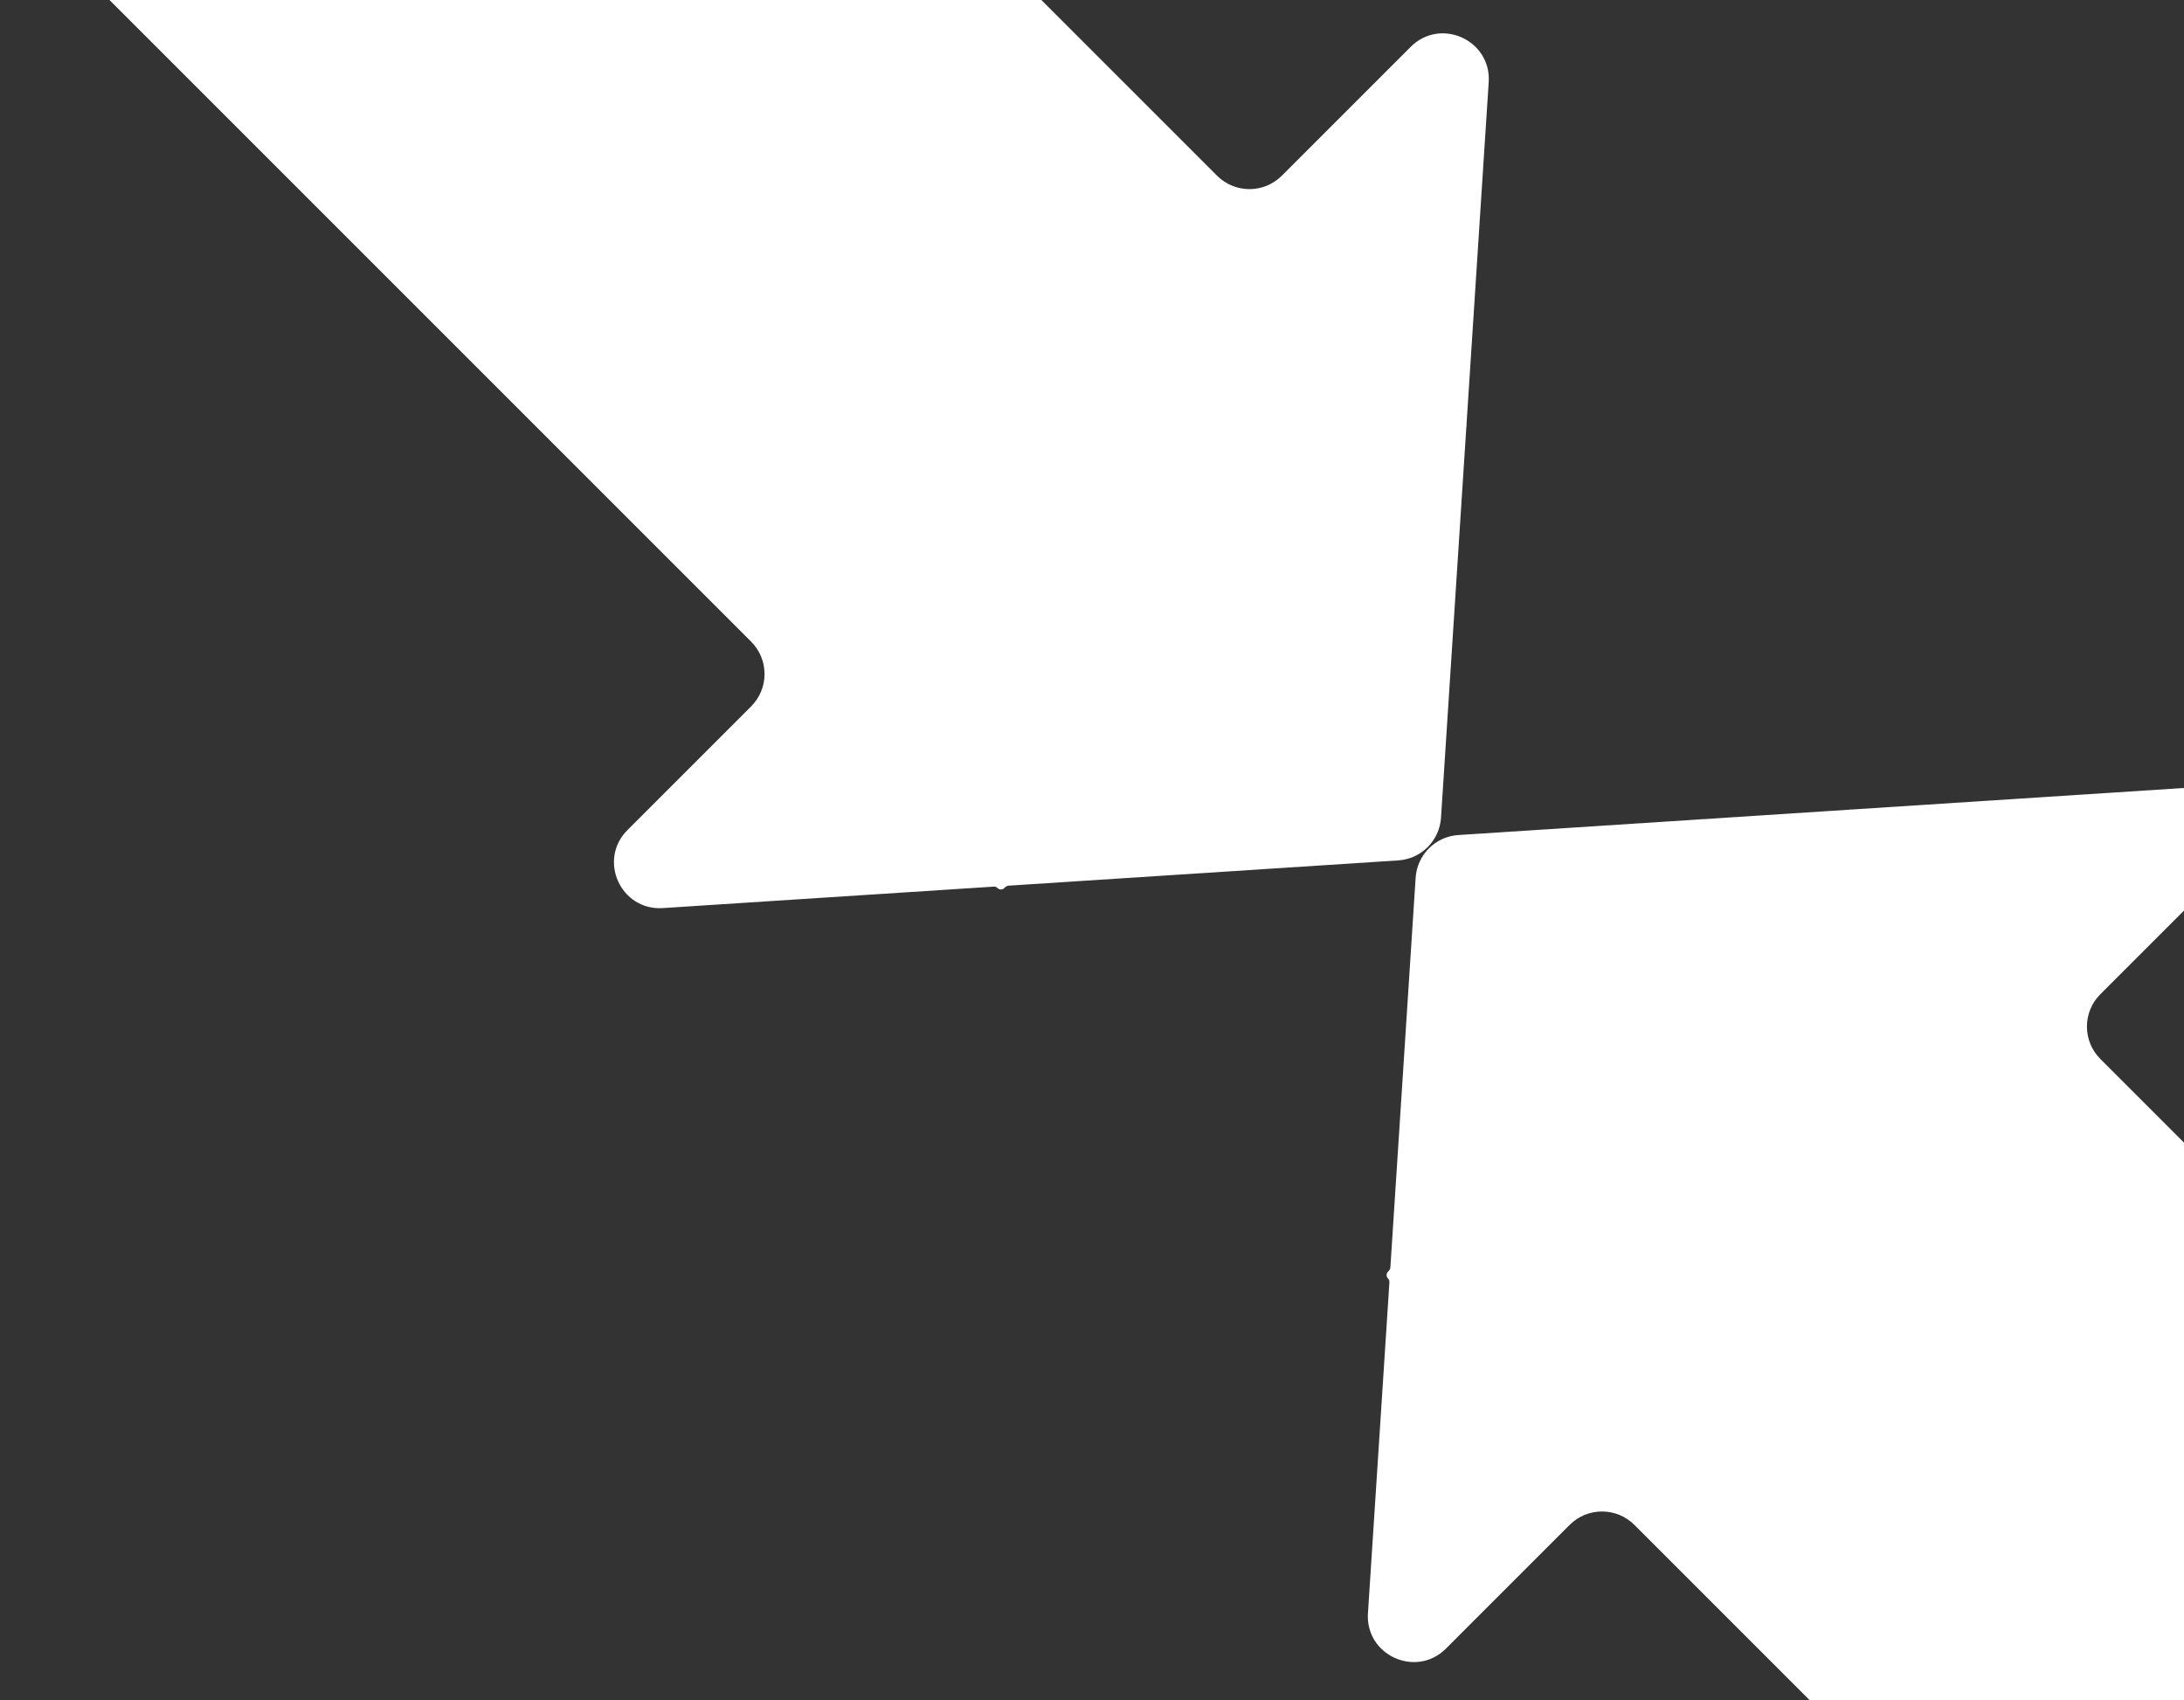
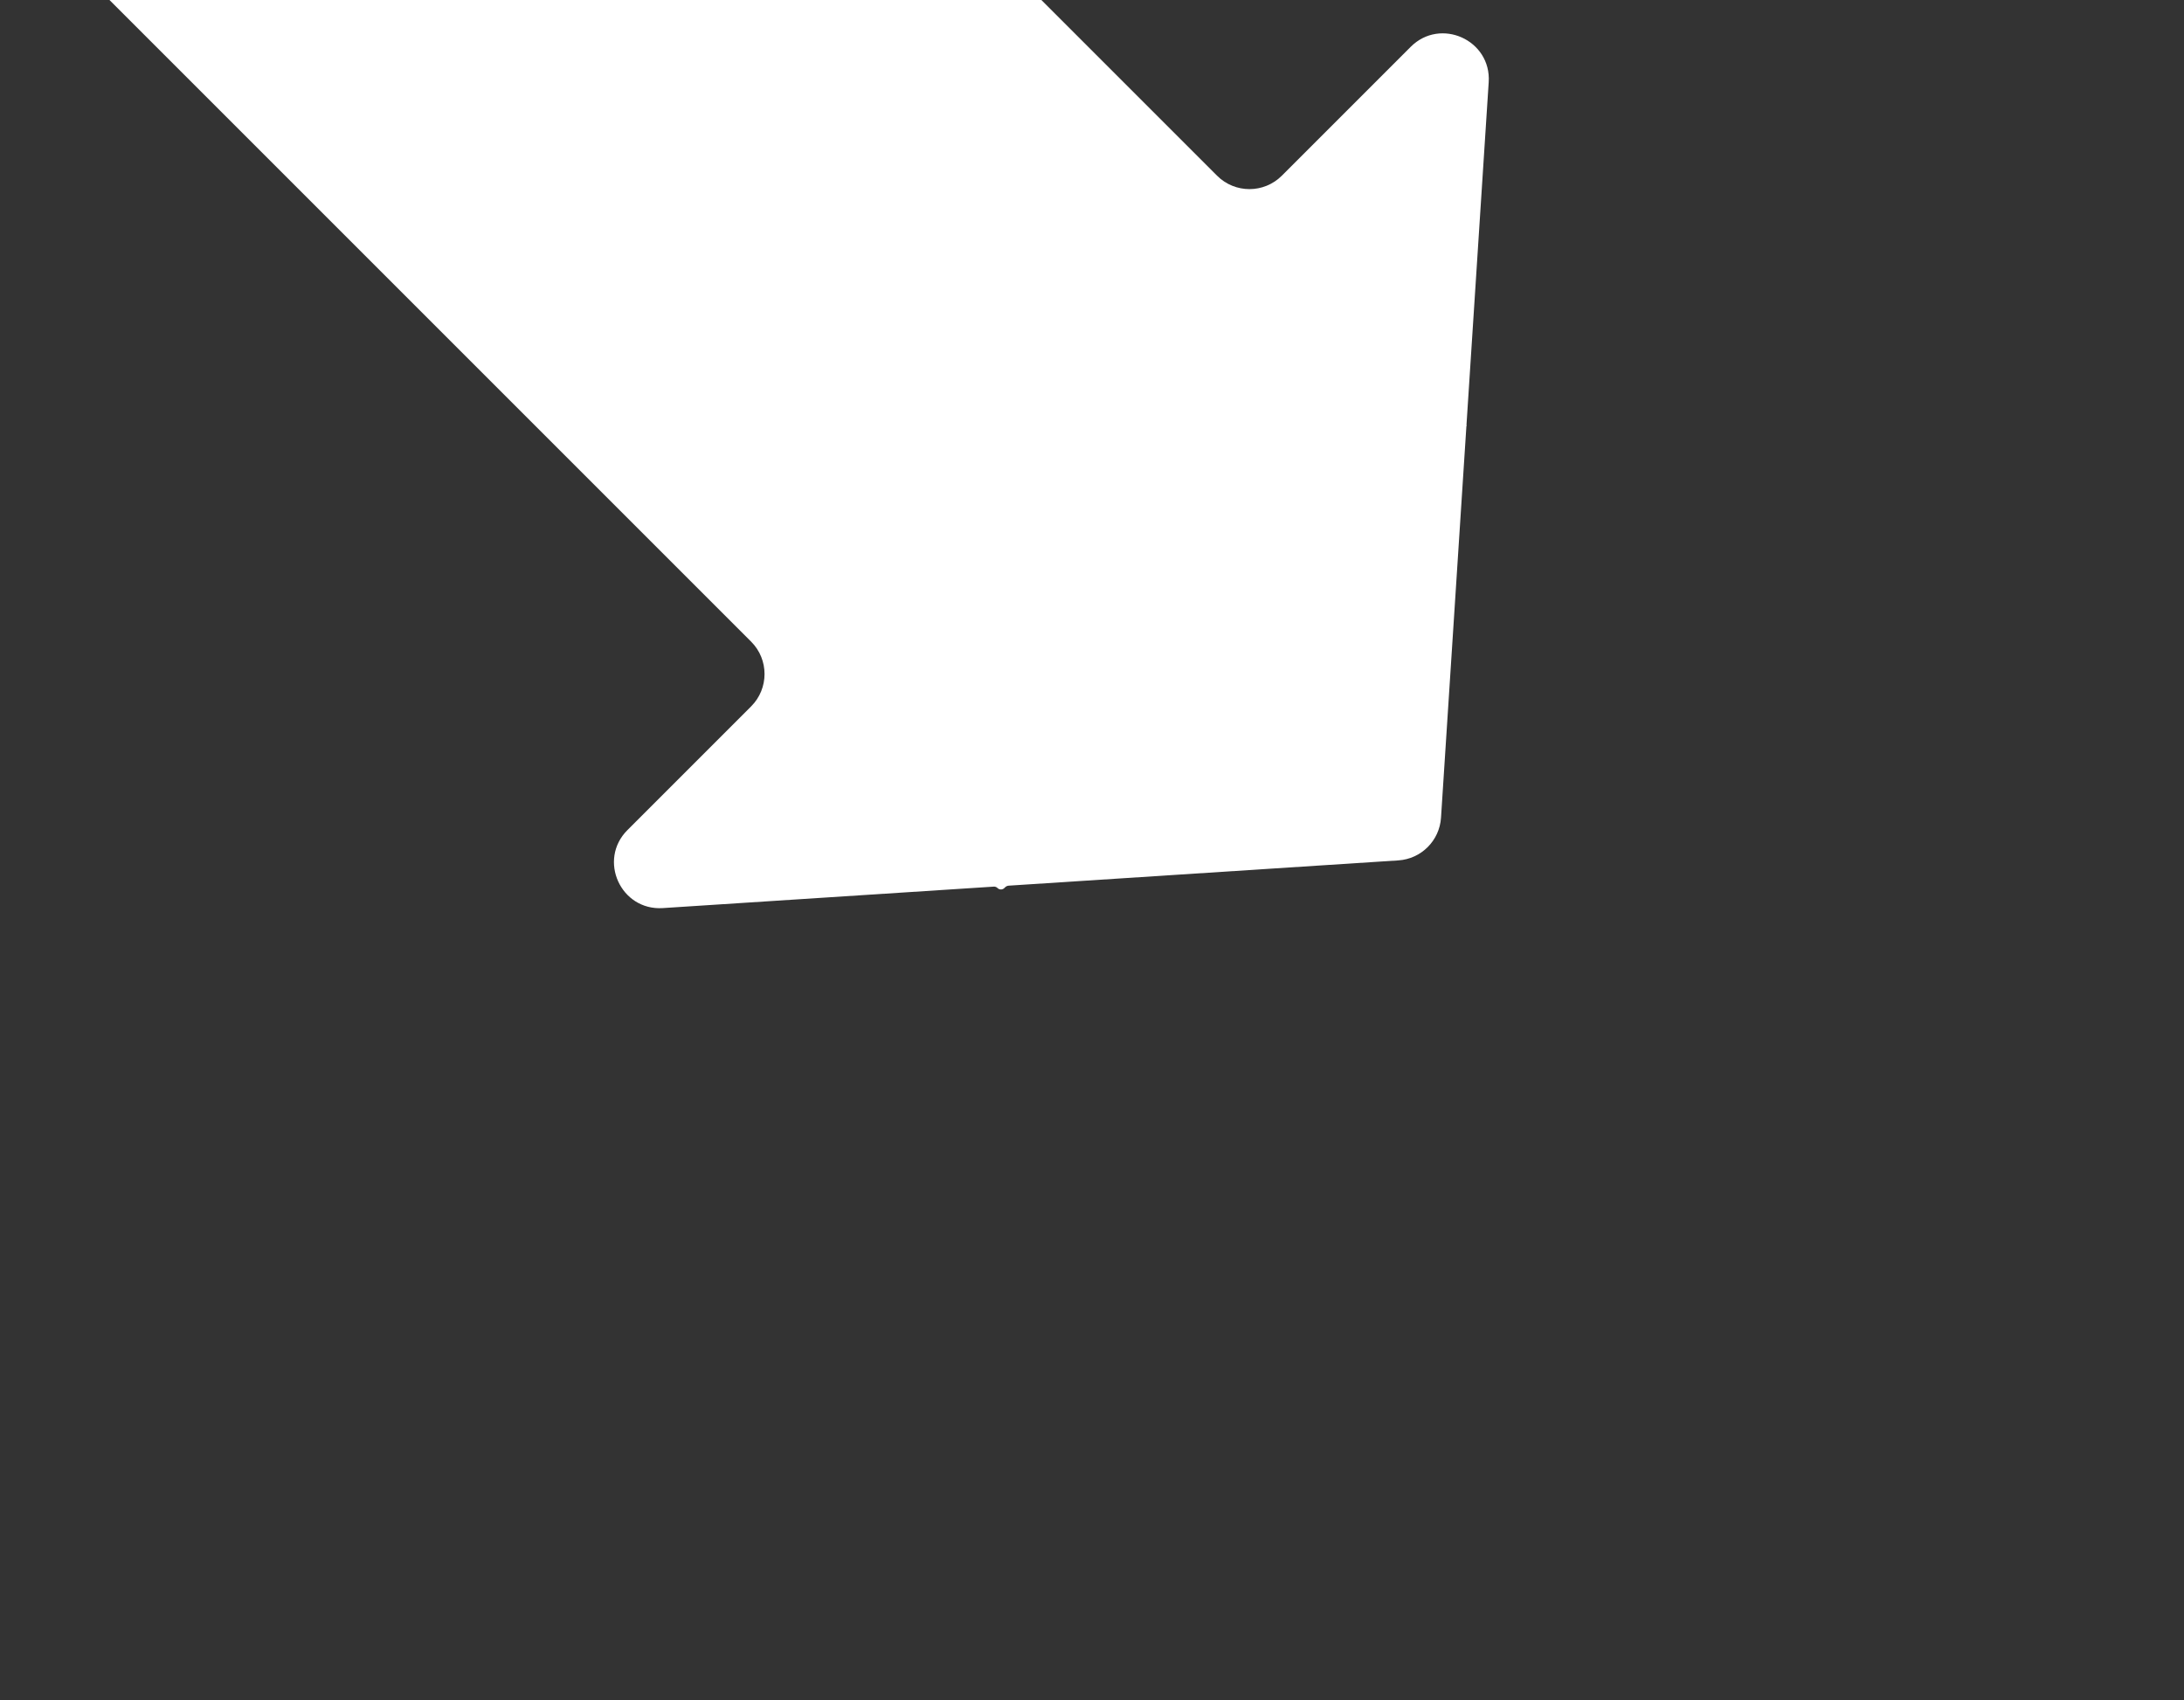
<svg xmlns="http://www.w3.org/2000/svg" width="334" height="260" viewBox="0 0 334 260" fill="none">
  <rect x="0" y="0" width="334" height="260" fill="#333333" stroke="none" />
  <path d="M224.279 65.128C224.266 65.141 224.259 65.158 224.257 65.176L220.375 125.051C220.148 128.56 217.352 131.356 213.843 131.583L154.274 135.446C154.058 135.46 153.855 135.551 153.703 135.704L153.598 135.809C153.309 136.098 152.841 136.098 152.552 135.809C152.402 135.659 152.194 135.581 151.981 135.594L101.362 138.876C94.918 139.294 91.393 131.507 95.959 126.941L114.872 108.028C117.605 105.295 117.605 100.863 114.872 98.129L2.05 -14.692C-0.683 -17.426 -0.683 -21.858 2.05 -24.592L63.408 -85.95C66.142 -88.683 70.574 -88.683 73.308 -85.95L186.129 26.872C188.863 29.605 193.295 29.605 196.028 26.872L215.733 7.167C220.299 2.601 228.086 6.126 227.668 12.57L224.27 64.983C224.269 65.001 224.275 65.018 224.288 65.031C224.312 65.055 224.312 65.095 224.288 65.119L224.279 65.128Z" fill="white" />
-   <path d="M282.95 123.799C282.937 123.812 282.92 123.819 282.902 123.821L223.027 127.703C219.518 127.93 216.722 130.726 216.494 134.235L212.632 193.804C212.618 194.02 212.526 194.222 212.374 194.375L212.268 194.48C211.98 194.769 211.98 195.237 212.268 195.526C212.419 195.676 212.497 195.884 212.483 196.097L209.201 246.716C208.784 253.16 216.571 256.685 221.137 252.119L240.049 233.206C242.783 230.473 247.215 230.473 249.949 233.206L362.77 346.028C365.504 348.761 369.936 348.761 372.67 346.028L434.027 284.67C436.761 281.936 436.761 277.504 434.027 274.77L321.206 161.949C318.472 159.215 318.472 154.783 321.206 152.05L340.911 132.345C345.477 127.779 341.952 119.992 335.508 120.41L283.095 123.808C283.077 123.809 283.06 123.803 283.047 123.79C283.023 123.766 282.983 123.766 282.959 123.79L282.95 123.799Z" fill="white" />
</svg>